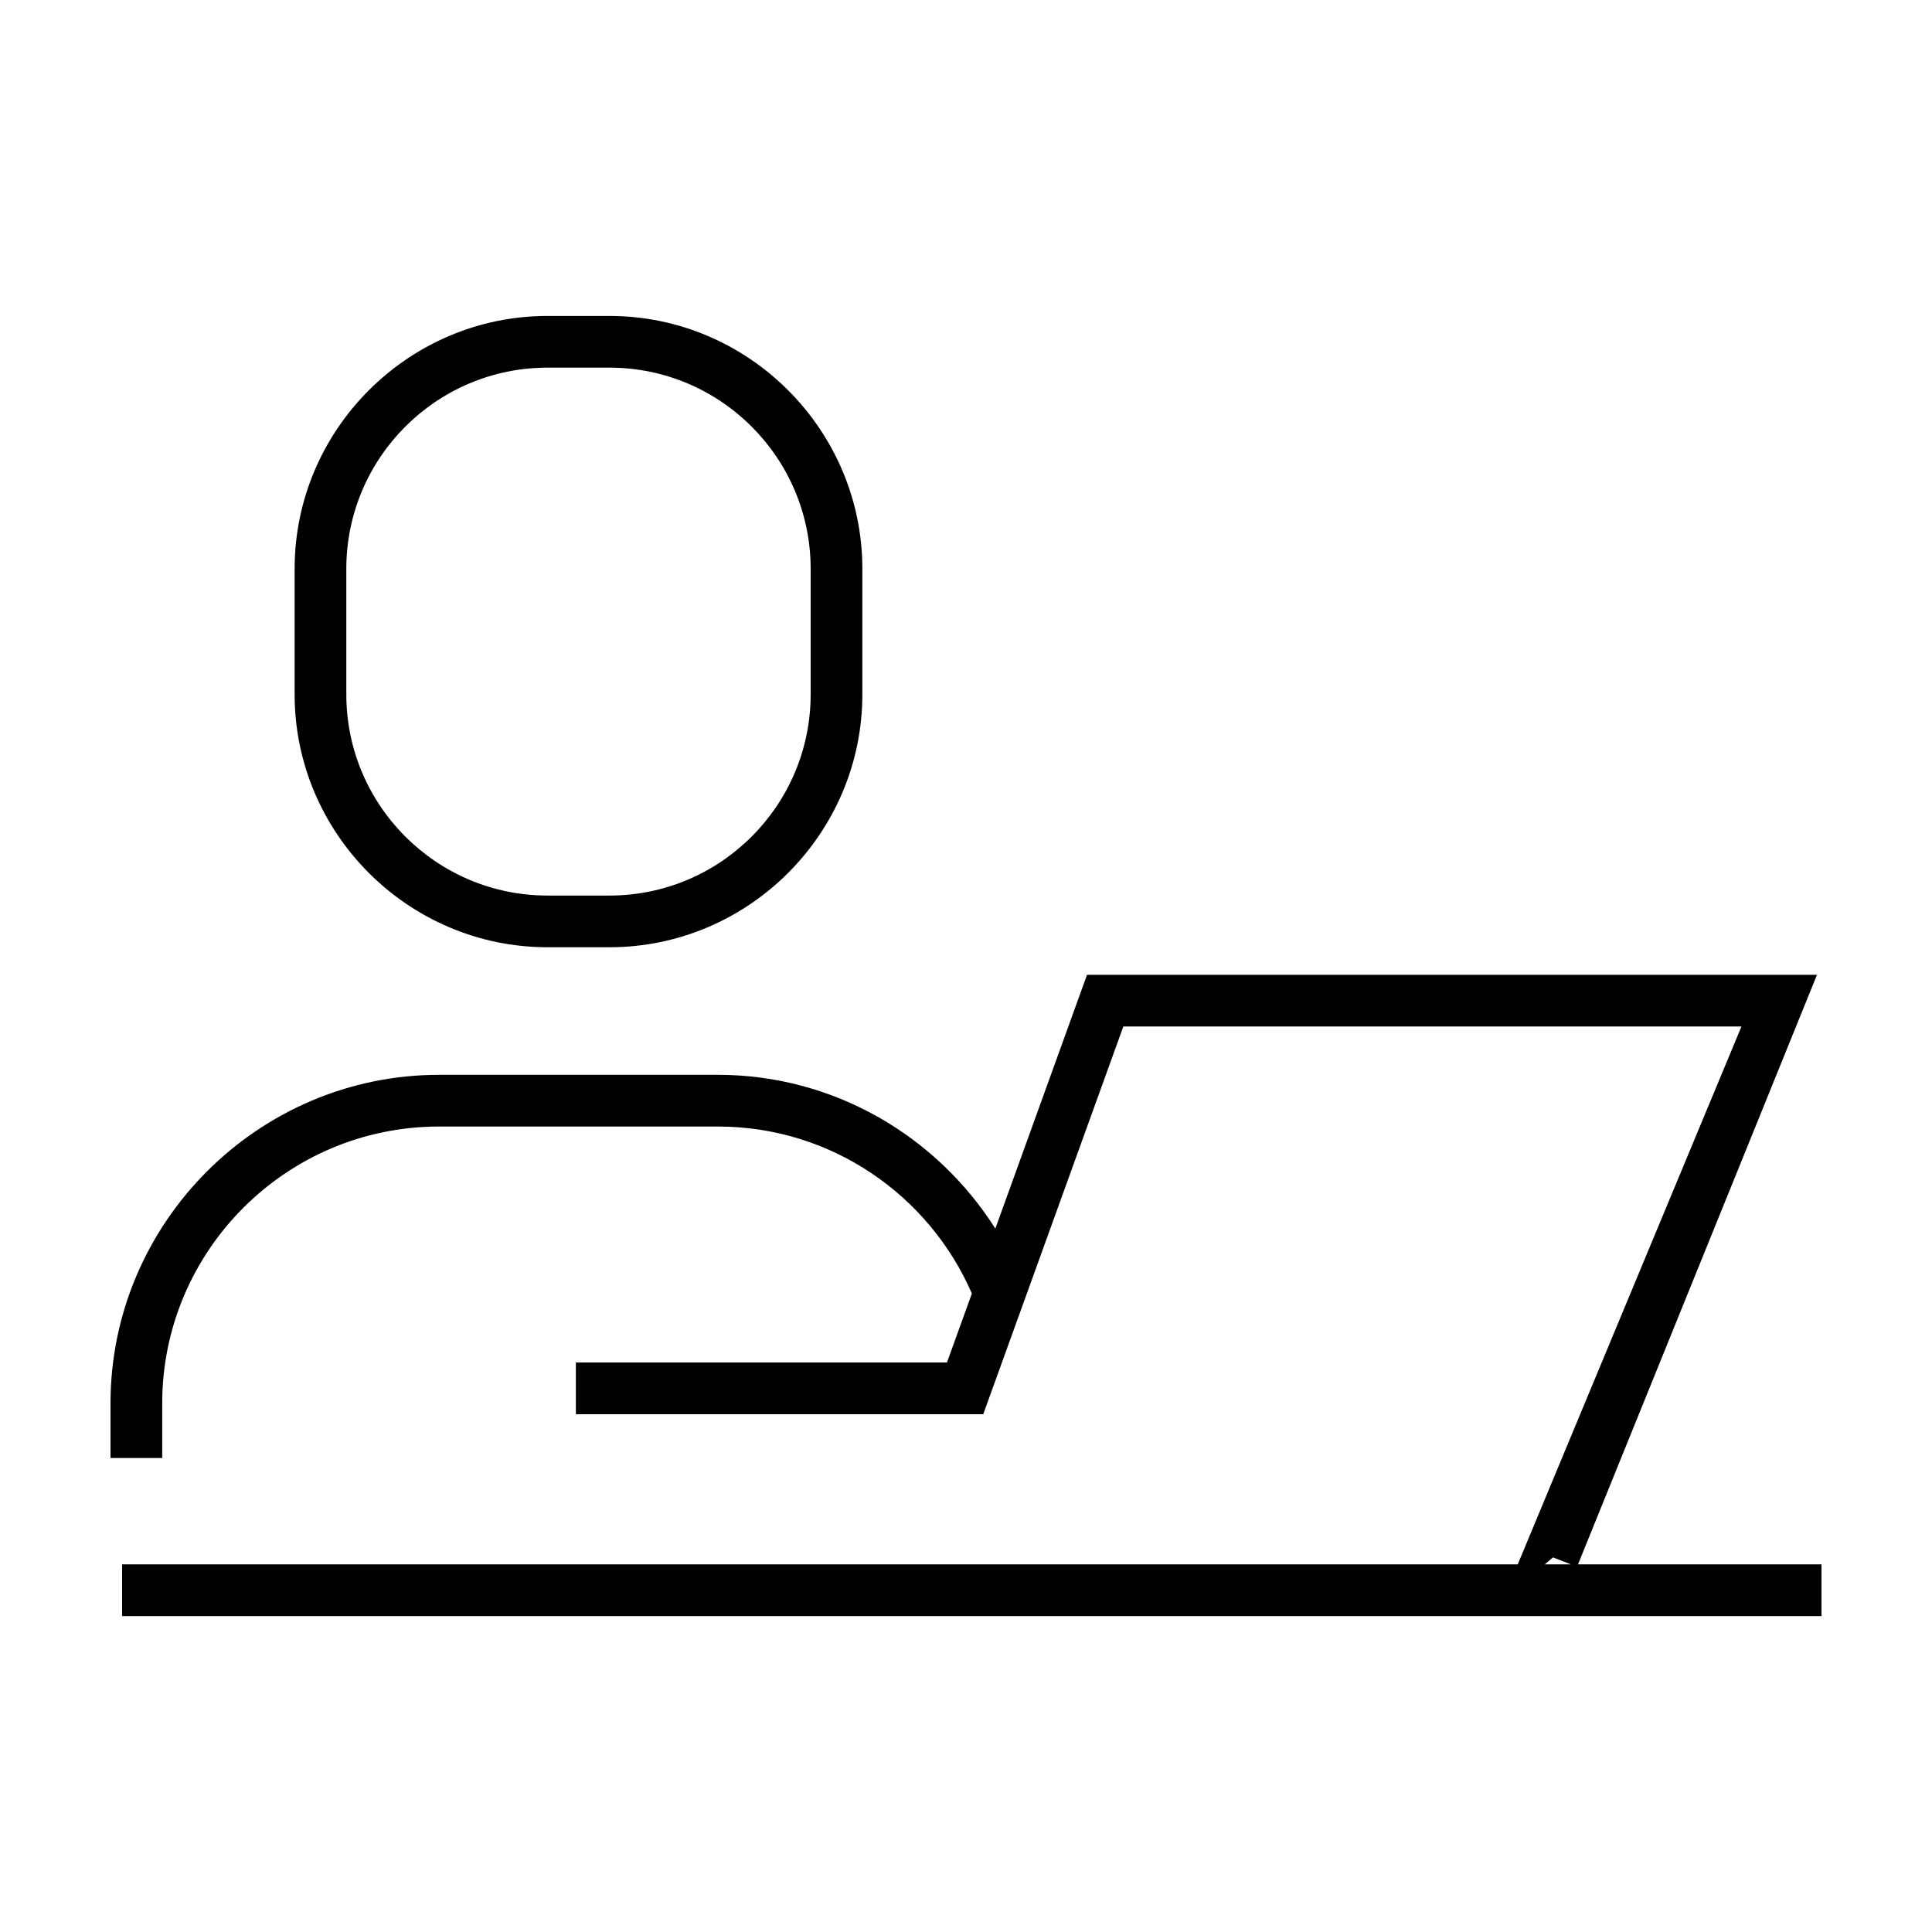
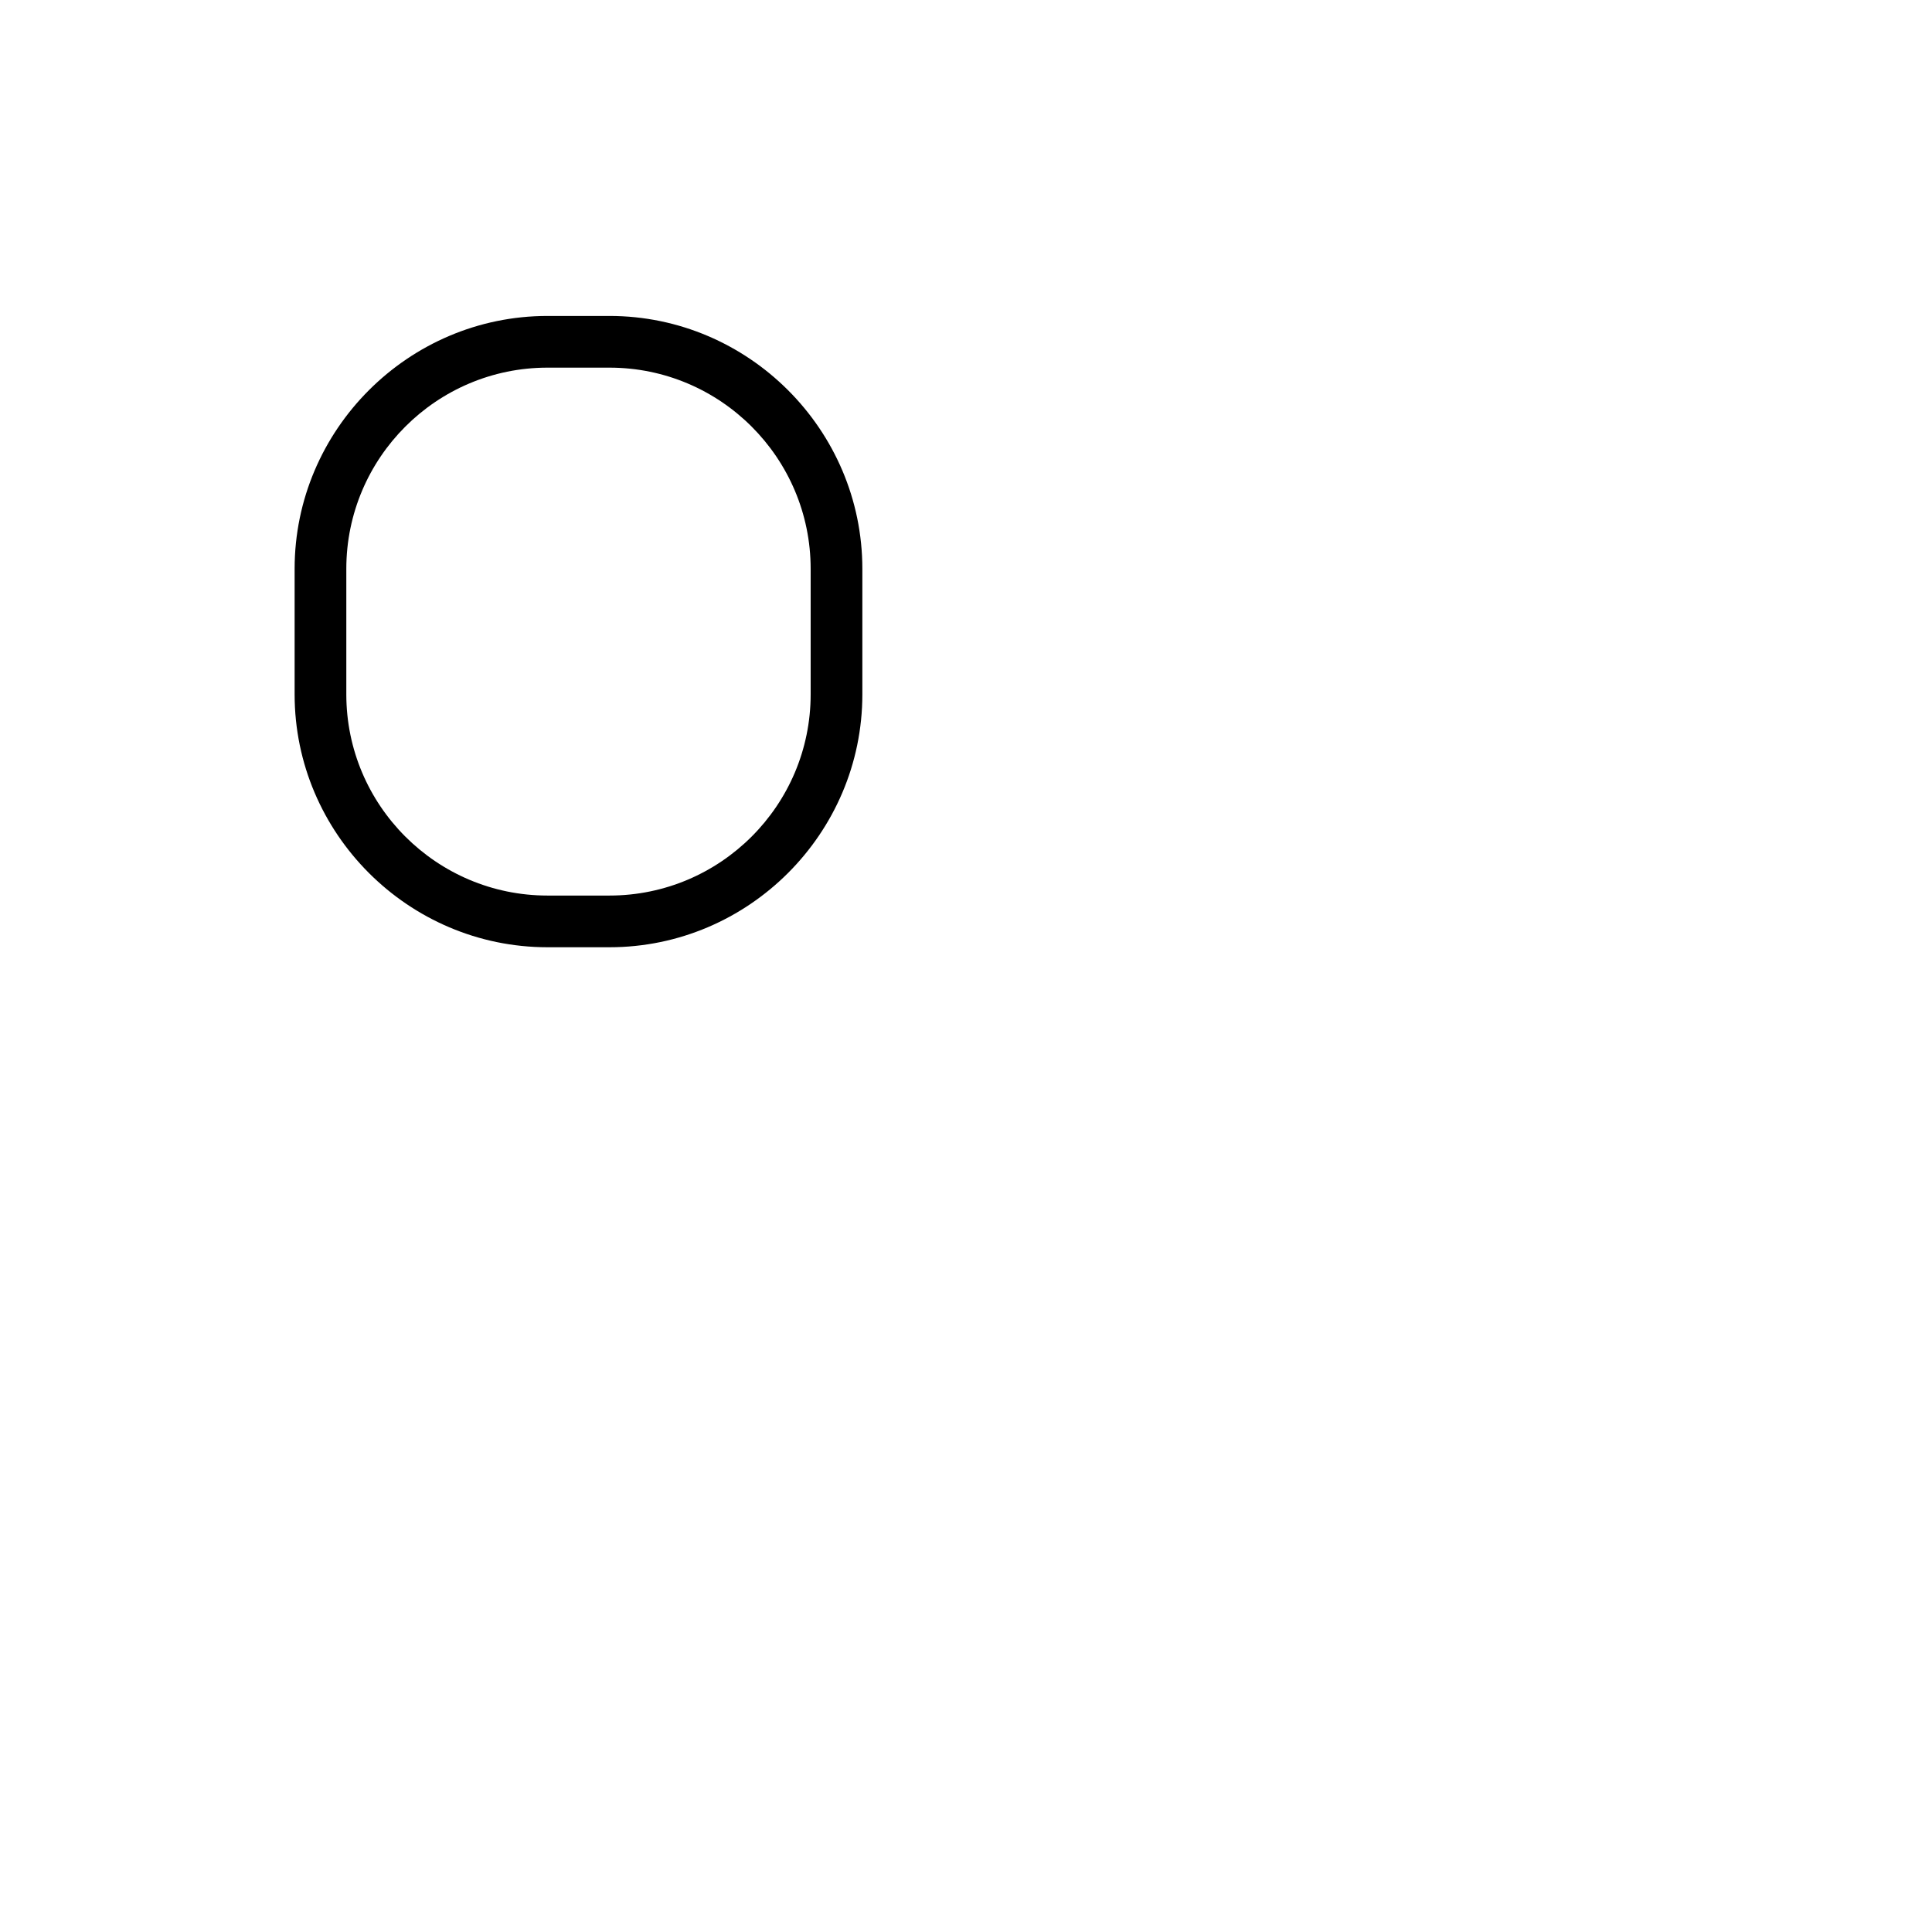
<svg xmlns="http://www.w3.org/2000/svg" fill="#000000" width="800px" height="800px" version="1.1" viewBox="144 144 512 512">
  <g>
    <path d="m289.09 227.73c-36.859 0-67.012 30.156-67.012 67.012v33.277c0 36.859 30.156 67.012 67.012 67.012h16.43c36.859 0 67.012-30.156 67.012-67.012v-33.277c0-36.859-30.156-67.012-67.012-67.012zm69.742 67.012v33.277c0 29.398-23.914 53.312-53.312 53.312h-16.43c-29.398 0-53.312-23.914-53.312-53.312v-33.277c0-29.398 23.914-53.312 53.312-53.312h16.43c29.395 0 53.312 23.914 53.312 53.312z" />
-     <path d="m562.19 558.57 63.332-156.24h-193.45l-24.297 67.258c-15.473-24.41-42.656-40.75-73.535-40.75l-73.879 0.004c-47.895 0-87.078 39.188-87.078 87.078v14.473h13.703v-14.473c0-40.461 32.918-73.379 73.375-73.379h73.875c30.113 0 56.023 18.246 67.32 44.254l-6.606 18.285h-98.34v13.703h107.96l37.125-102.75 163.81-0.004-59.285 142.54h-369.86v13.703h450.35v-13.703zm-8.812 0 2.176-1.844 4.75 1.844z" />
  </g>
</svg>